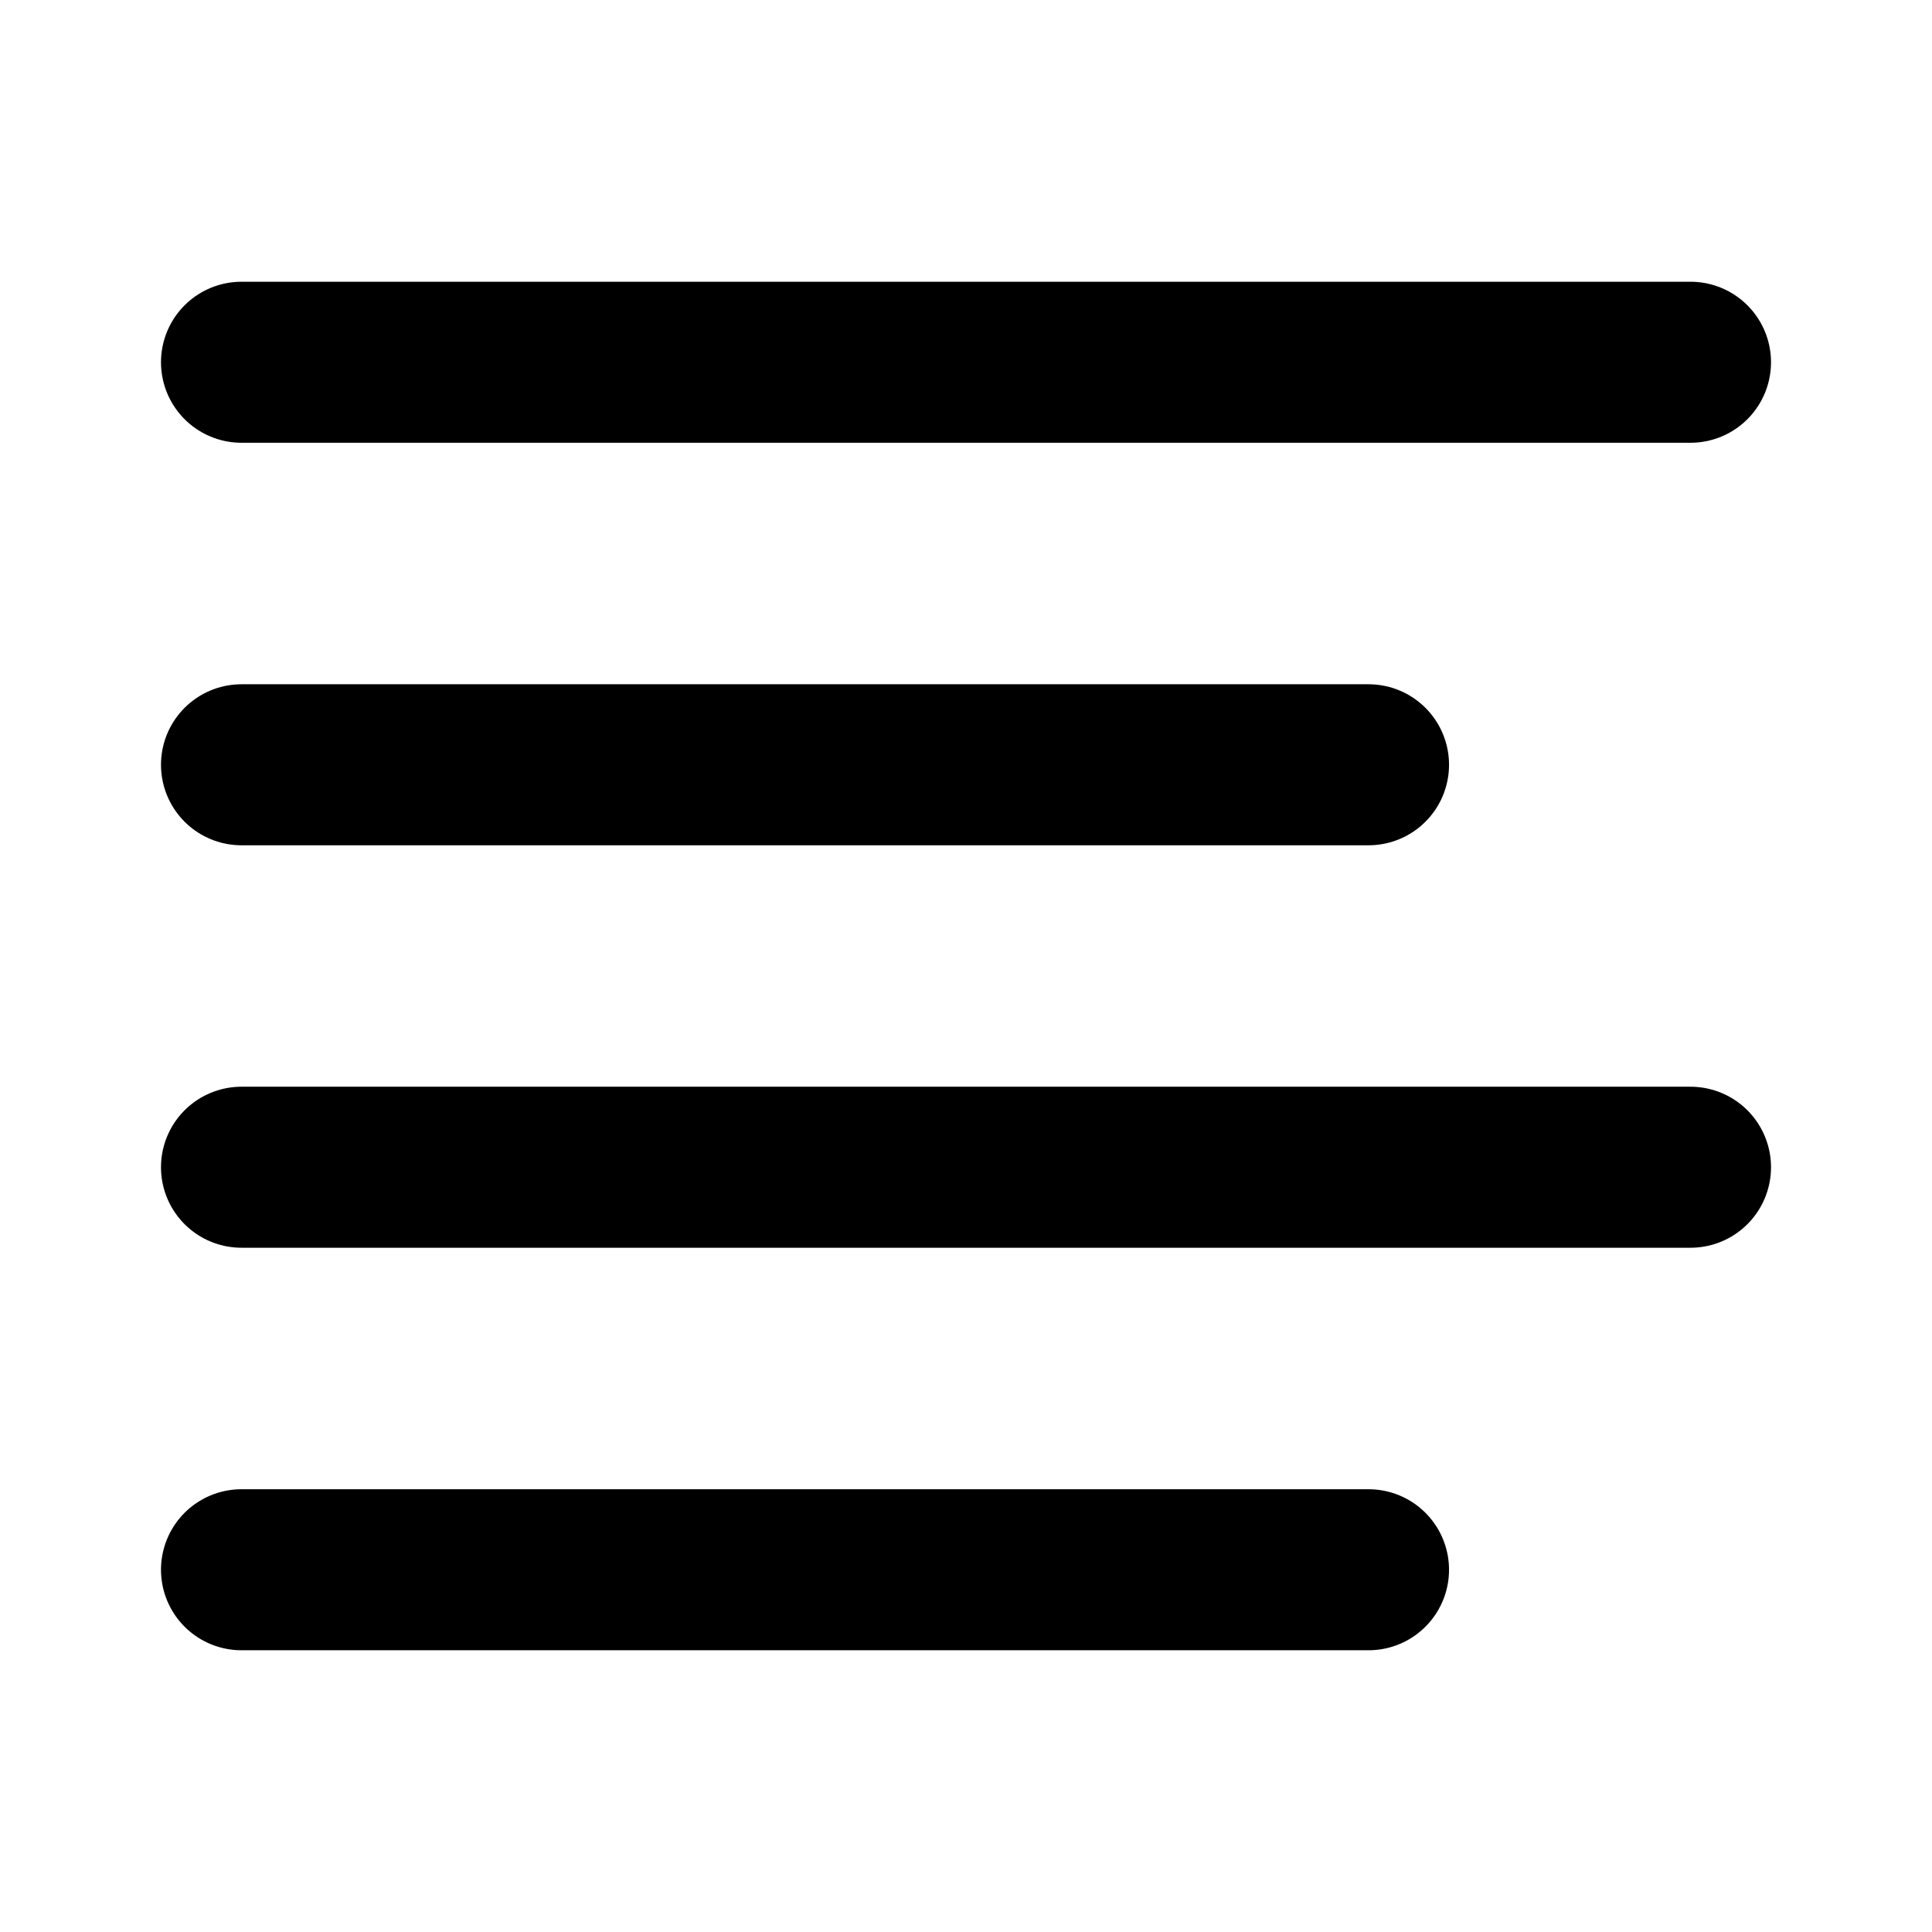
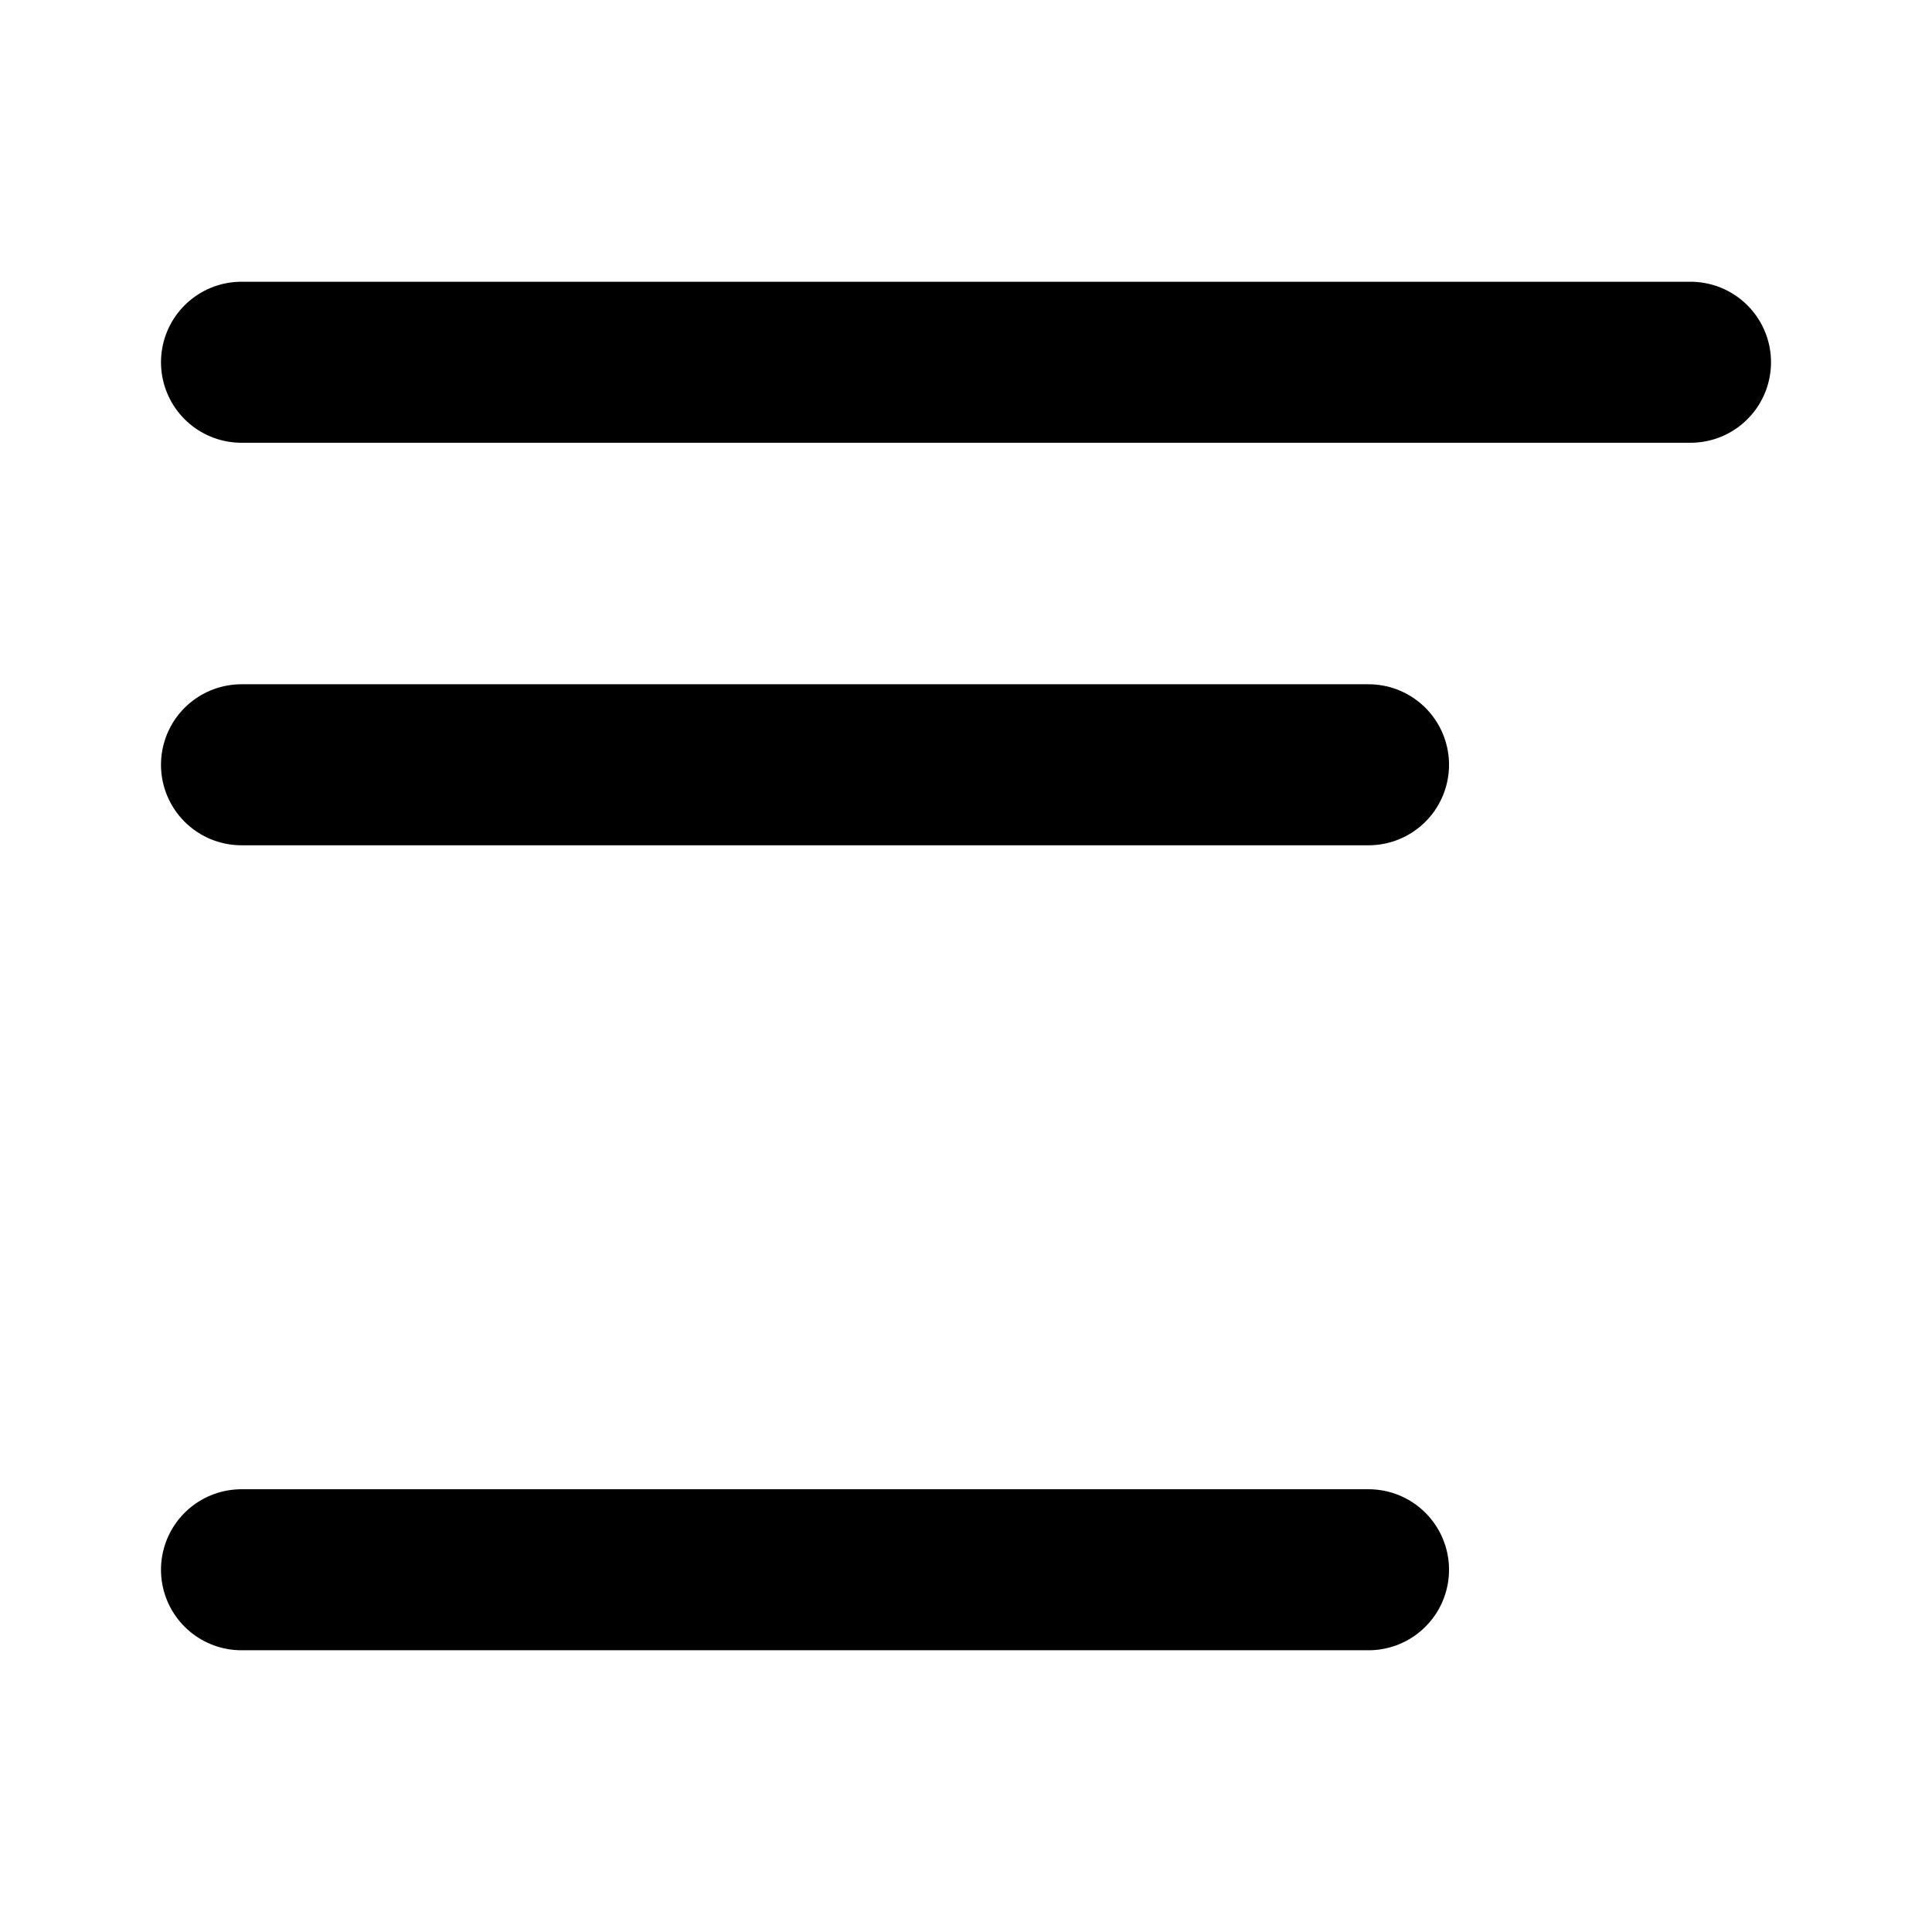
<svg xmlns="http://www.w3.org/2000/svg" width="32" height="32" viewBox="0 0 32 32" fill="none">
  <g clip-path="url(#clip0_26122_8426)">
    <path d="M28 6H4" stroke="black" stroke-width="2.667" stroke-linecap="round" stroke-linejoin="round" />
    <path d="M22.667 12.667H4" stroke="black" stroke-width="2.667" stroke-linecap="round" stroke-linejoin="round" />
-     <path d="M28 19.333H4" stroke="black" stroke-width="2.667" stroke-linecap="round" stroke-linejoin="round" />
    <path d="M22.667 26H4" stroke="black" stroke-width="2.667" stroke-linecap="round" stroke-linejoin="round" />
  </g>
  <defs>
    <clipPath id="clip0_26122_8426">
      <rect width="32" height="32" fill="white" />
    </clipPath>
  </defs>
</svg>